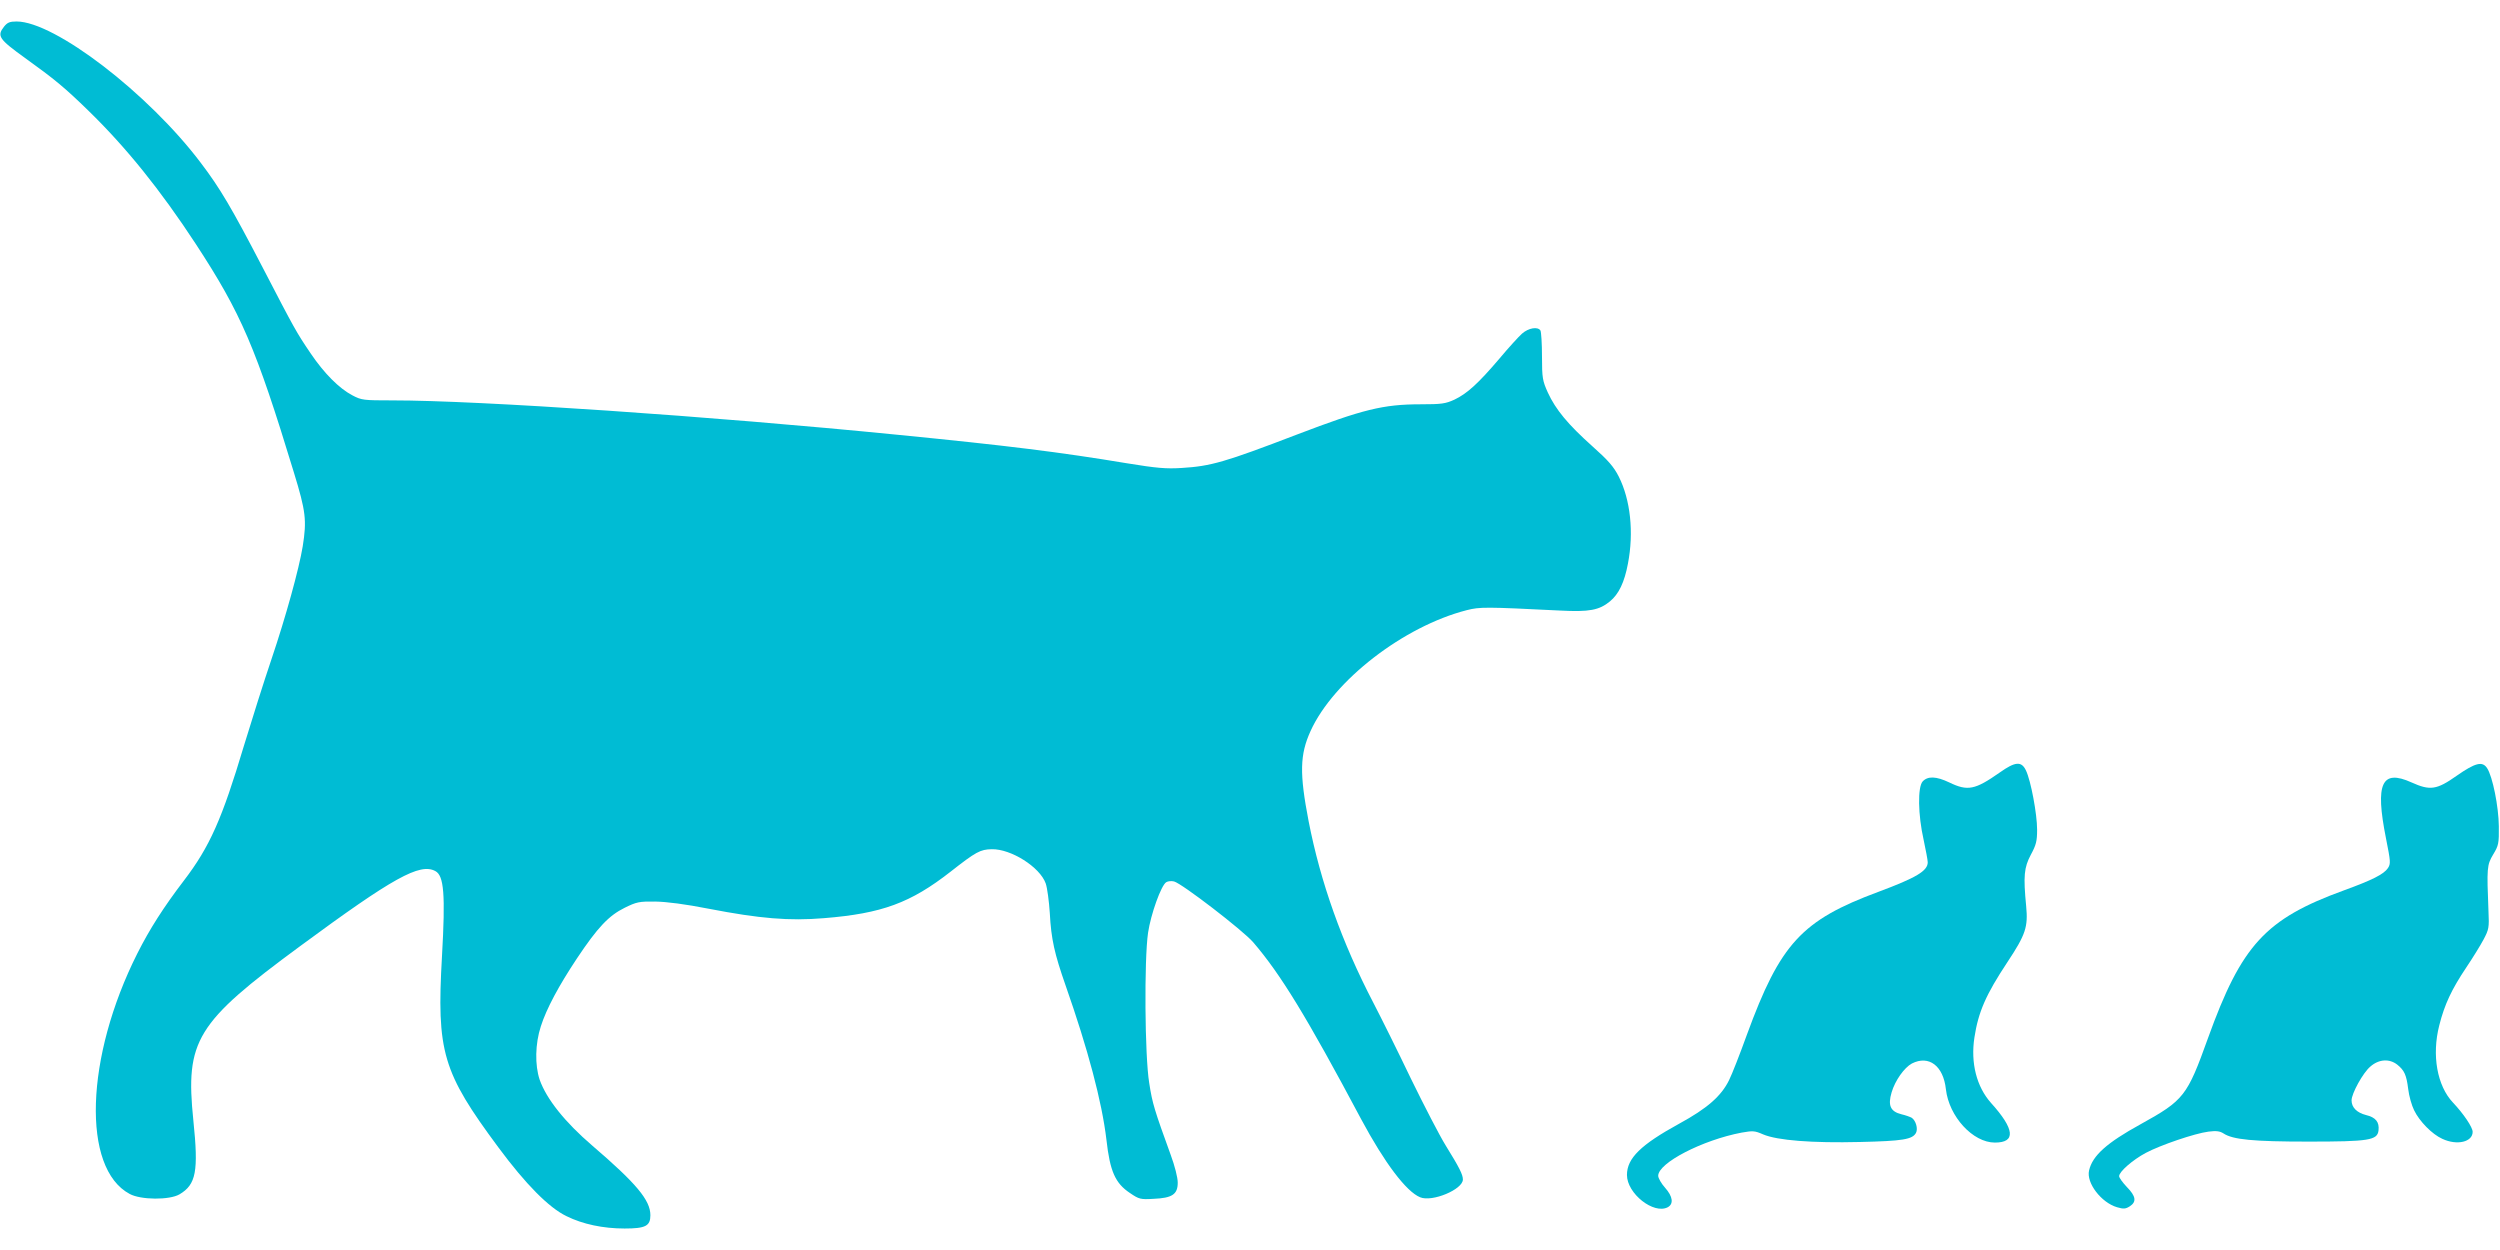
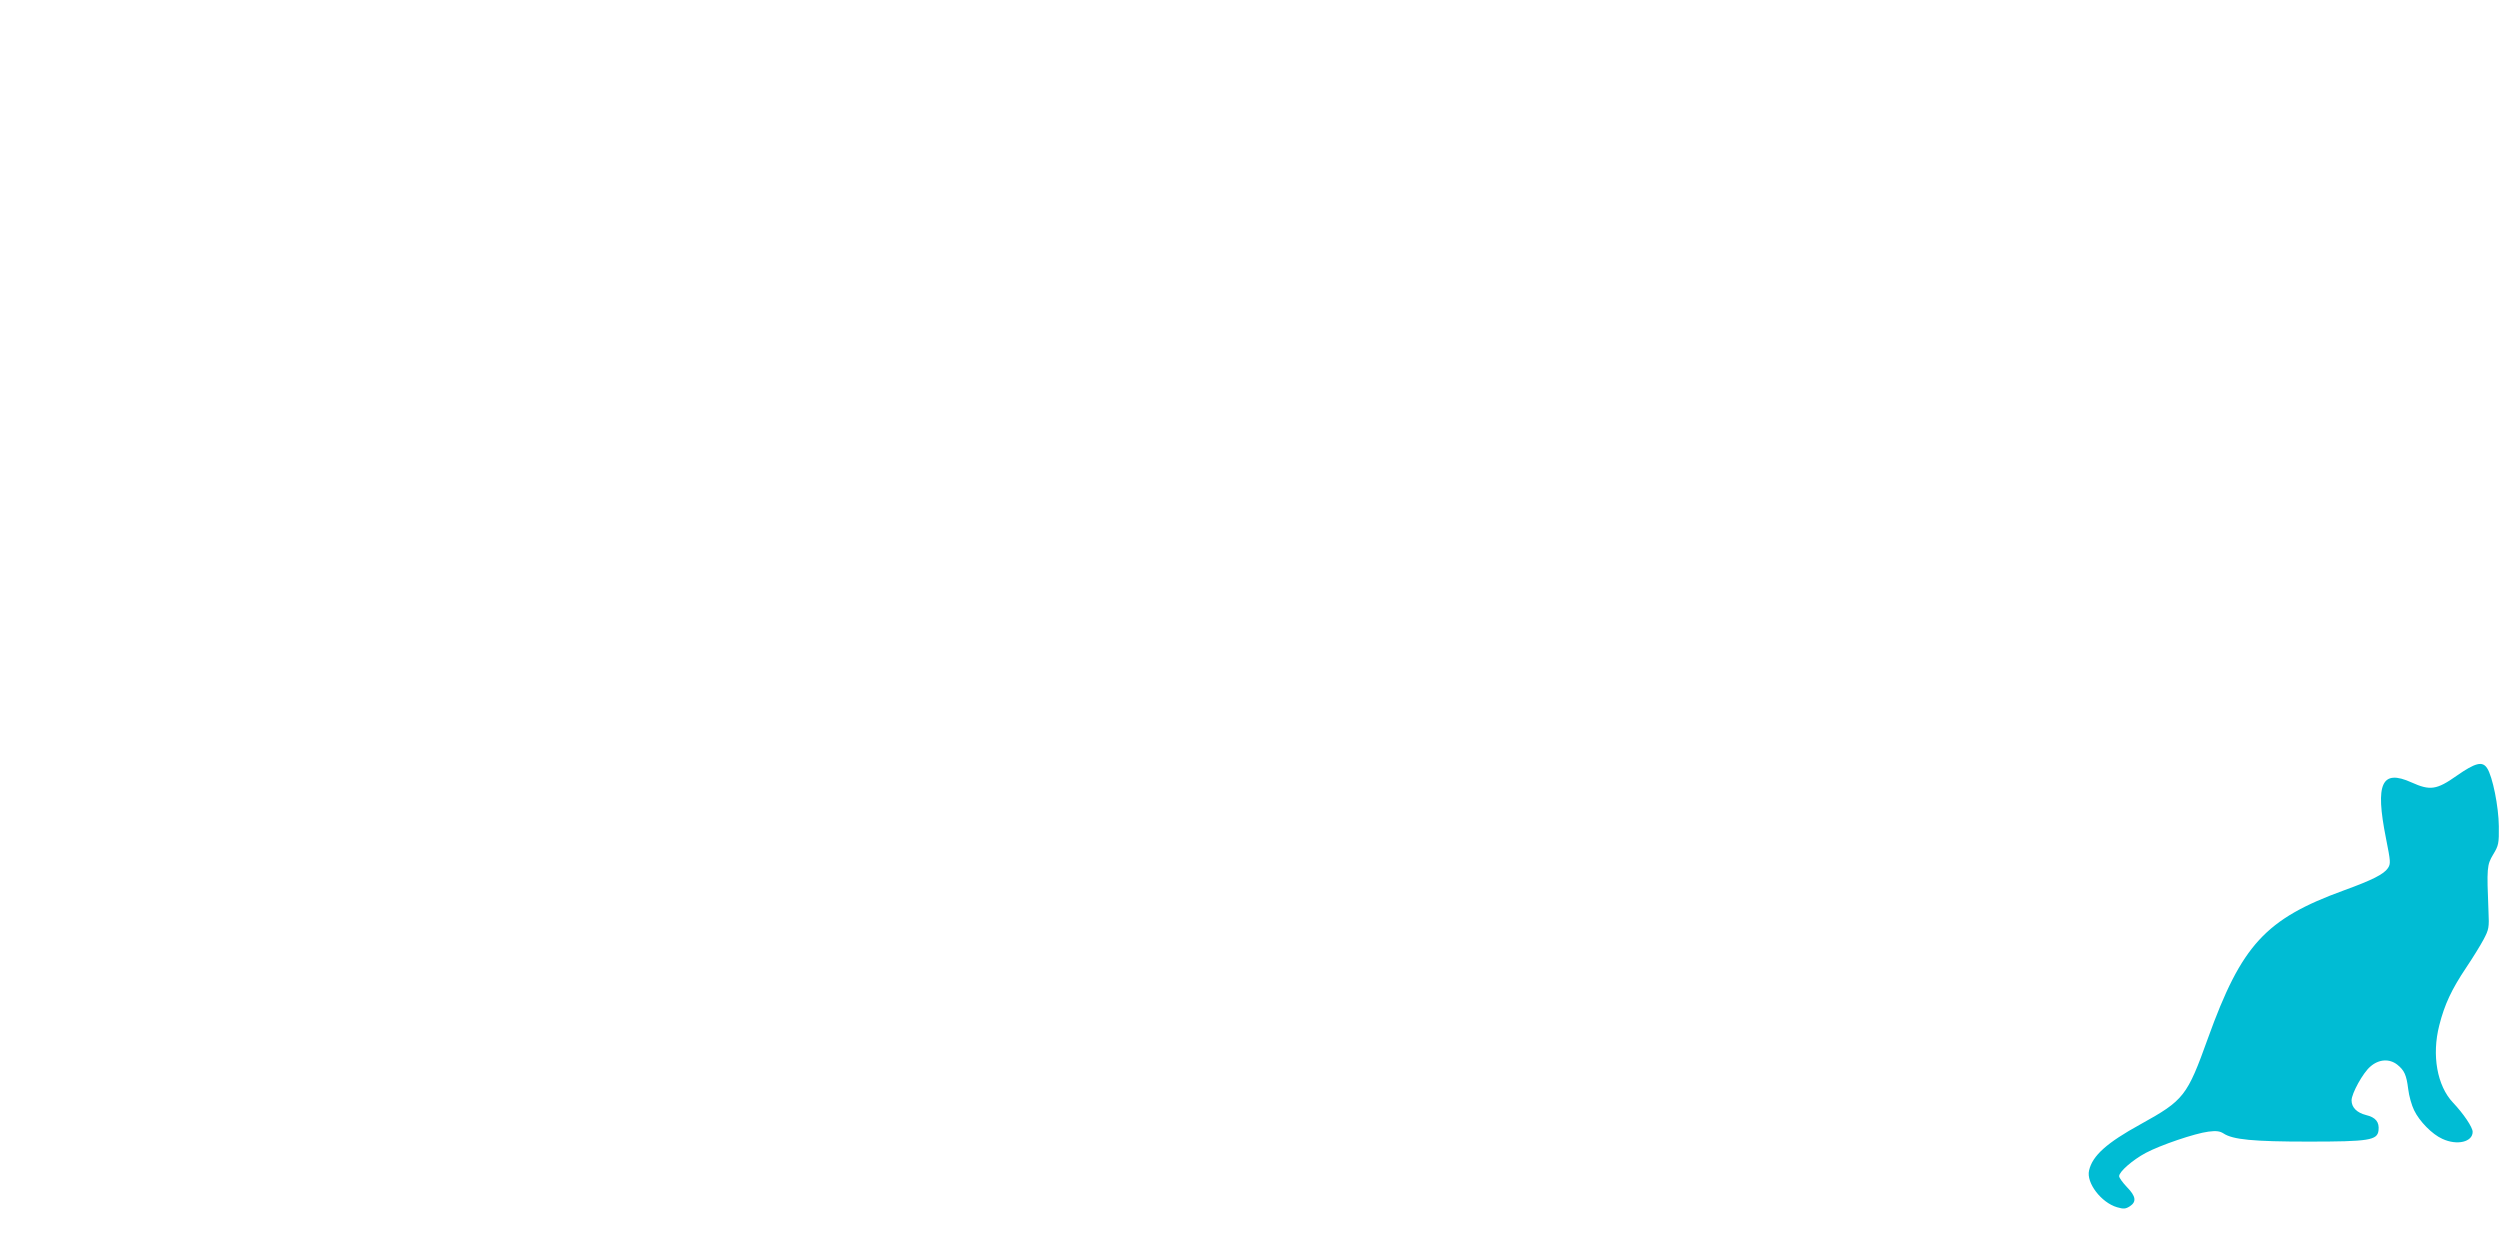
<svg xmlns="http://www.w3.org/2000/svg" version="1.0" width="1280pt" height="640pt" viewBox="0 0 1280 640" preserveAspectRatio="xMidYMid meet">
  <g transform="translate(0,640) scale(0.1,-0.1)" fill="#00bcd4" stroke="none">
-     <path d="M21 6264 c-38 -48 -27 -64 106 -160 153 -110 204 -152 327 -272 192 -187 367 -404 549 -682 232 -355 307 -529 502 -1170 61 -199 66 -244 45 -377 -19 -116 -87 -362 -160 -578 -39 -115 -102 -315 -141 -443 -112 -375 -175 -517 -307 -690 -104 -136 -176 -249 -239 -374 -267 -531 -285 -1100 -39 -1231 57 -31 204 -32 255 -2 85 50 98 118 71 378 -42 410 13 500 547 893 475 350 613 427 692 384 44 -23 52 -119 34 -435 -28 -491 2 -593 289 -980 140 -189 259 -309 349 -352 83 -41 187 -63 297 -63 107 0 132 13 132 68 0 77 -72 163 -297 356 -141 121 -235 239 -270 338 -25 75 -23 184 6 273 29 91 92 208 185 348 106 159 163 219 244 259 61 30 74 33 157 32 59 -1 153 -13 275 -37 259 -50 410 -63 589 -48 297 24 443 78 648 238 130 102 152 114 211 115 98 2 246 -91 276 -175 8 -23 17 -91 21 -152 7 -134 24 -208 81 -371 114 -325 186 -595 209 -790 18 -161 45 -222 120 -272 47 -32 54 -34 121 -30 96 4 124 23 124 83 0 26 -15 85 -36 142 -83 229 -94 263 -110 368 -23 140 -26 631 -6 769 14 95 67 243 93 259 9 6 27 7 40 4 40 -10 352 -250 405 -311 140 -163 272 -378 553 -906 120 -224 231 -371 302 -400 61 -26 219 40 219 91 0 25 -18 61 -88 174 -31 50 -110 203 -177 340 -66 138 -153 313 -193 390 -162 311 -271 618 -332 931 -47 244 -45 340 10 461 117 258 476 536 800 619 67 17 95 17 477 -2 151 -8 201 2 256 47 45 37 74 97 92 193 31 160 13 327 -47 446 -26 51 -54 83 -136 156 -124 111 -187 187 -227 274 -27 60 -30 74 -30 185 0 66 -4 126 -8 133 -14 21 -61 13 -94 -16 -17 -15 -69 -72 -115 -127 -109 -128 -166 -180 -231 -211 -46 -21 -66 -24 -173 -24 -192 0 -296 -26 -634 -155 -368 -141 -440 -162 -590 -171 -79 -5 -127 -1 -280 24 -343 57 -607 90 -1175 146 -954 95 -2142 176 -2586 176 -148 0 -158 1 -205 26 -67 35 -144 112 -213 214 -74 109 -82 124 -246 440 -158 304 -218 406 -316 535 -268 356 -749 725 -944 725 -35 0 -47 -5 -64 -26z" />
-     <path d="M10239 2445 c-127 -89 -164 -97 -259 -51 -67 32 -110 33 -136 5 -26 -29 -24 -171 5 -299 11 -52 21 -104 21 -115 0 -44 -59 -79 -252 -151 -394 -146 -503 -265 -674 -732 -35 -97 -76 -202 -91 -232 -40 -82 -112 -145 -255 -223 -197 -108 -268 -177 -268 -263 0 -95 137 -203 209 -165 31 17 26 55 -14 100 -19 21 -35 49 -35 61 0 66 227 183 427 221 57 10 67 10 110 -9 73 -31 251 -45 496 -39 219 5 269 13 287 47 11 21 -1 63 -22 77 -7 4 -31 13 -53 18 -56 14 -70 45 -50 112 18 61 65 127 104 148 87 44 161 -12 174 -132 16 -140 138 -273 251 -273 108 0 102 68 -20 203 -74 83 -105 205 -85 335 20 131 59 220 169 386 94 142 106 180 96 286 -15 155 -11 198 24 264 27 50 32 69 32 128 0 80 -32 251 -57 303 -23 49 -55 46 -134 -10z" />
+     <path d="M21 6264 z" />
    <path d="M12578 2428 c-102 -72 -136 -77 -231 -34 -153 69 -187 -4 -131 -285 24 -121 25 -131 10 -154 -21 -31 -80 -61 -226 -114 -401 -146 -523 -279 -695 -756 -107 -298 -123 -318 -345 -441 -173 -95 -247 -161 -264 -237 -15 -63 62 -164 143 -188 34 -10 44 -9 66 5 35 23 31 51 -15 98 -22 23 -40 48 -40 56 0 23 69 83 136 119 75 40 251 100 321 109 40 5 58 3 77 -9 48 -32 152 -42 436 -42 310 0 352 7 358 57 5 43 -14 67 -64 79 -47 12 -74 39 -74 75 0 35 58 141 96 173 43 38 97 42 138 10 36 -29 47 -52 56 -125 4 -35 18 -84 30 -108 27 -57 93 -124 145 -147 75 -35 155 -16 155 36 0 23 -46 92 -101 150 -81 86 -109 242 -70 395 27 107 63 184 138 296 33 49 73 114 89 144 27 51 29 61 25 145 -9 223 -8 236 24 290 28 46 30 57 29 145 -1 100 -32 255 -60 297 -24 37 -60 28 -156 -39z" />
  </g>
</svg>